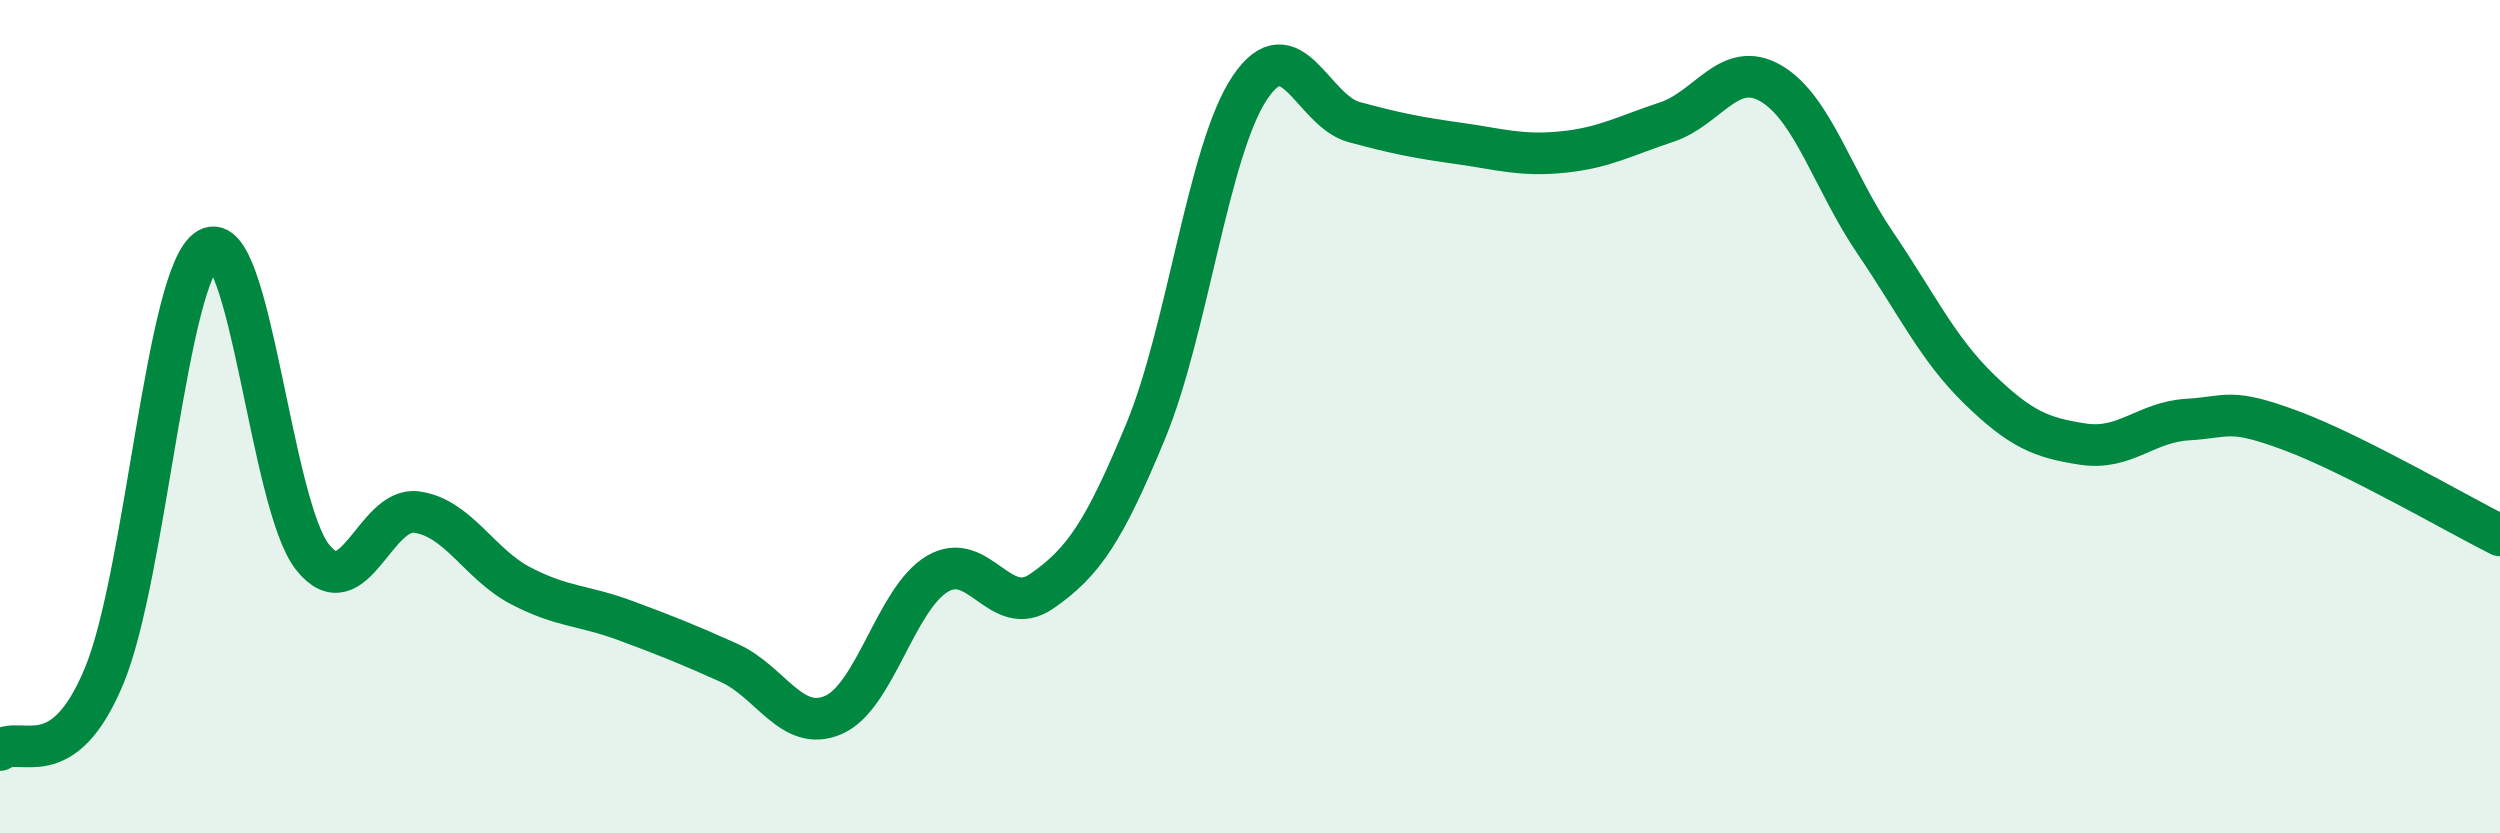
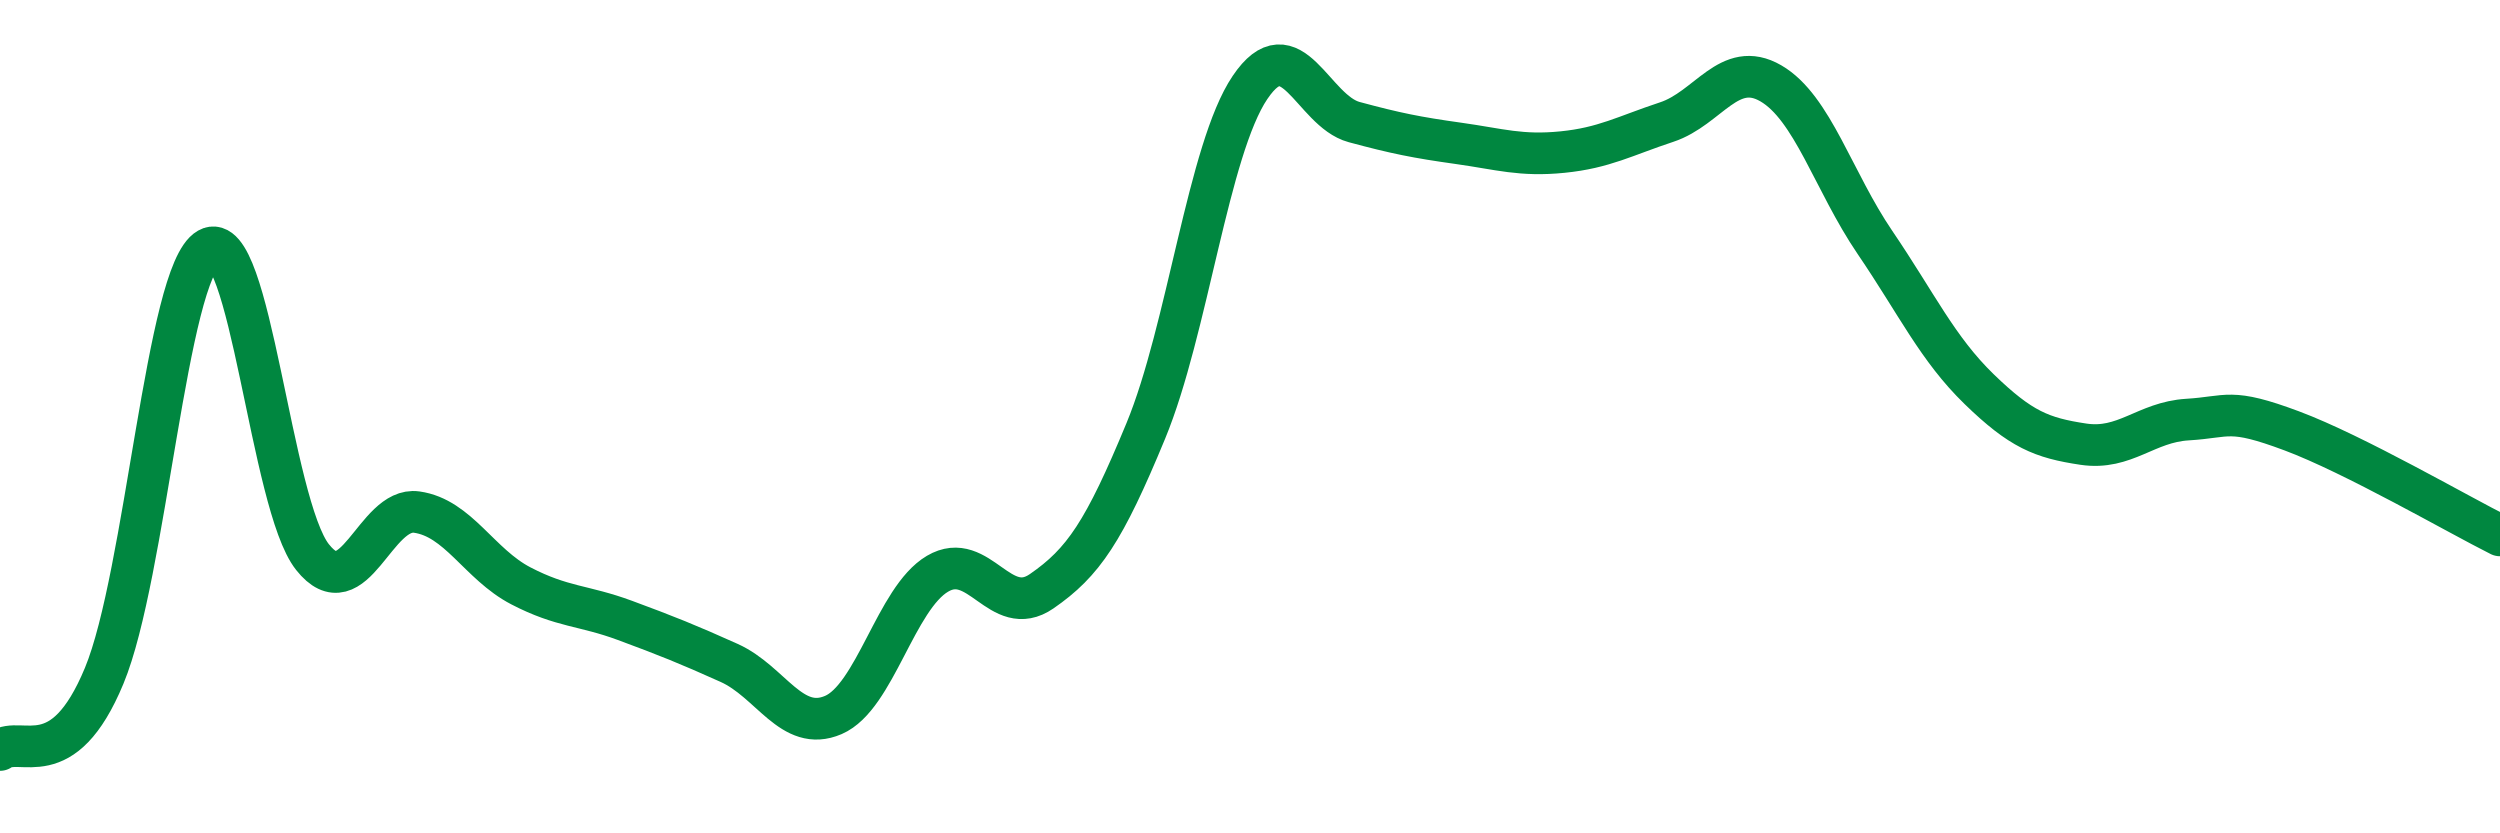
<svg xmlns="http://www.w3.org/2000/svg" width="60" height="20" viewBox="0 0 60 20">
-   <path d="M 0,18 C 0.5,17.64 1.5,18.63 2.5,16.22 C 3.5,13.81 4,6.54 5,5.97 C 6,5.4 6.5,12.11 7.5,13.37 C 8.5,14.63 9,12.15 10,12.29 C 11,12.43 11.5,13.54 12.5,14.06 C 13.5,14.58 14,14.52 15,14.89 C 16,15.26 16.5,15.46 17.5,15.91 C 18.5,16.36 19,17.59 20,17.16 C 21,16.73 21.5,14.36 22.5,13.77 C 23.5,13.18 24,14.88 25,14.19 C 26,13.5 26.5,12.76 27.5,10.34 C 28.5,7.92 29,3.58 30,2.1 C 31,0.62 31.5,2.66 32.5,2.93 C 33.5,3.2 34,3.3 35,3.44 C 36,3.58 36.5,3.75 37.5,3.65 C 38.5,3.55 39,3.26 40,2.93 C 41,2.6 41.5,1.42 42.5,2 C 43.5,2.58 44,4.35 45,5.82 C 46,7.29 46.5,8.37 47.5,9.34 C 48.5,10.31 49,10.51 50,10.66 C 51,10.81 51.5,10.13 52.5,10.07 C 53.5,10.01 53.5,9.78 55,10.34 C 56.5,10.9 59,12.35 60,12.85L60 20L0 20Z" fill="#008740" opacity="0.1" stroke-linecap="round" stroke-linejoin="round" />
  <path d="M 0,18 C 0.5,17.64 1.5,18.63 2.5,16.22 C 3.5,13.81 4,6.54 5,5.97 C 6,5.4 6.5,12.11 7.5,13.37 C 8.5,14.63 9,12.15 10,12.29 C 11,12.43 11.5,13.54 12.5,14.06 C 13.5,14.58 14,14.52 15,14.89 C 16,15.26 16.5,15.46 17.5,15.91 C 18.5,16.36 19,17.59 20,17.16 C 21,16.73 21.5,14.36 22.5,13.77 C 23.5,13.18 24,14.88 25,14.19 C 26,13.5 26.5,12.76 27.5,10.34 C 28.5,7.92 29,3.58 30,2.1 C 31,0.62 31.5,2.66 32.5,2.93 C 33.5,3.2 34,3.3 35,3.44 C 36,3.58 36.5,3.75 37.5,3.65 C 38.5,3.55 39,3.26 40,2.93 C 41,2.6 41.5,1.42 42.5,2 C 43.5,2.58 44,4.35 45,5.82 C 46,7.29 46.5,8.37 47.5,9.34 C 48.5,10.31 49,10.51 50,10.66 C 51,10.81 51.5,10.13 52.5,10.07 C 53.5,10.01 53.5,9.78 55,10.34 C 56.5,10.9 59,12.35 60,12.85" stroke="#008740" stroke-width="1" fill="none" stroke-linecap="round" stroke-linejoin="round" />
</svg>